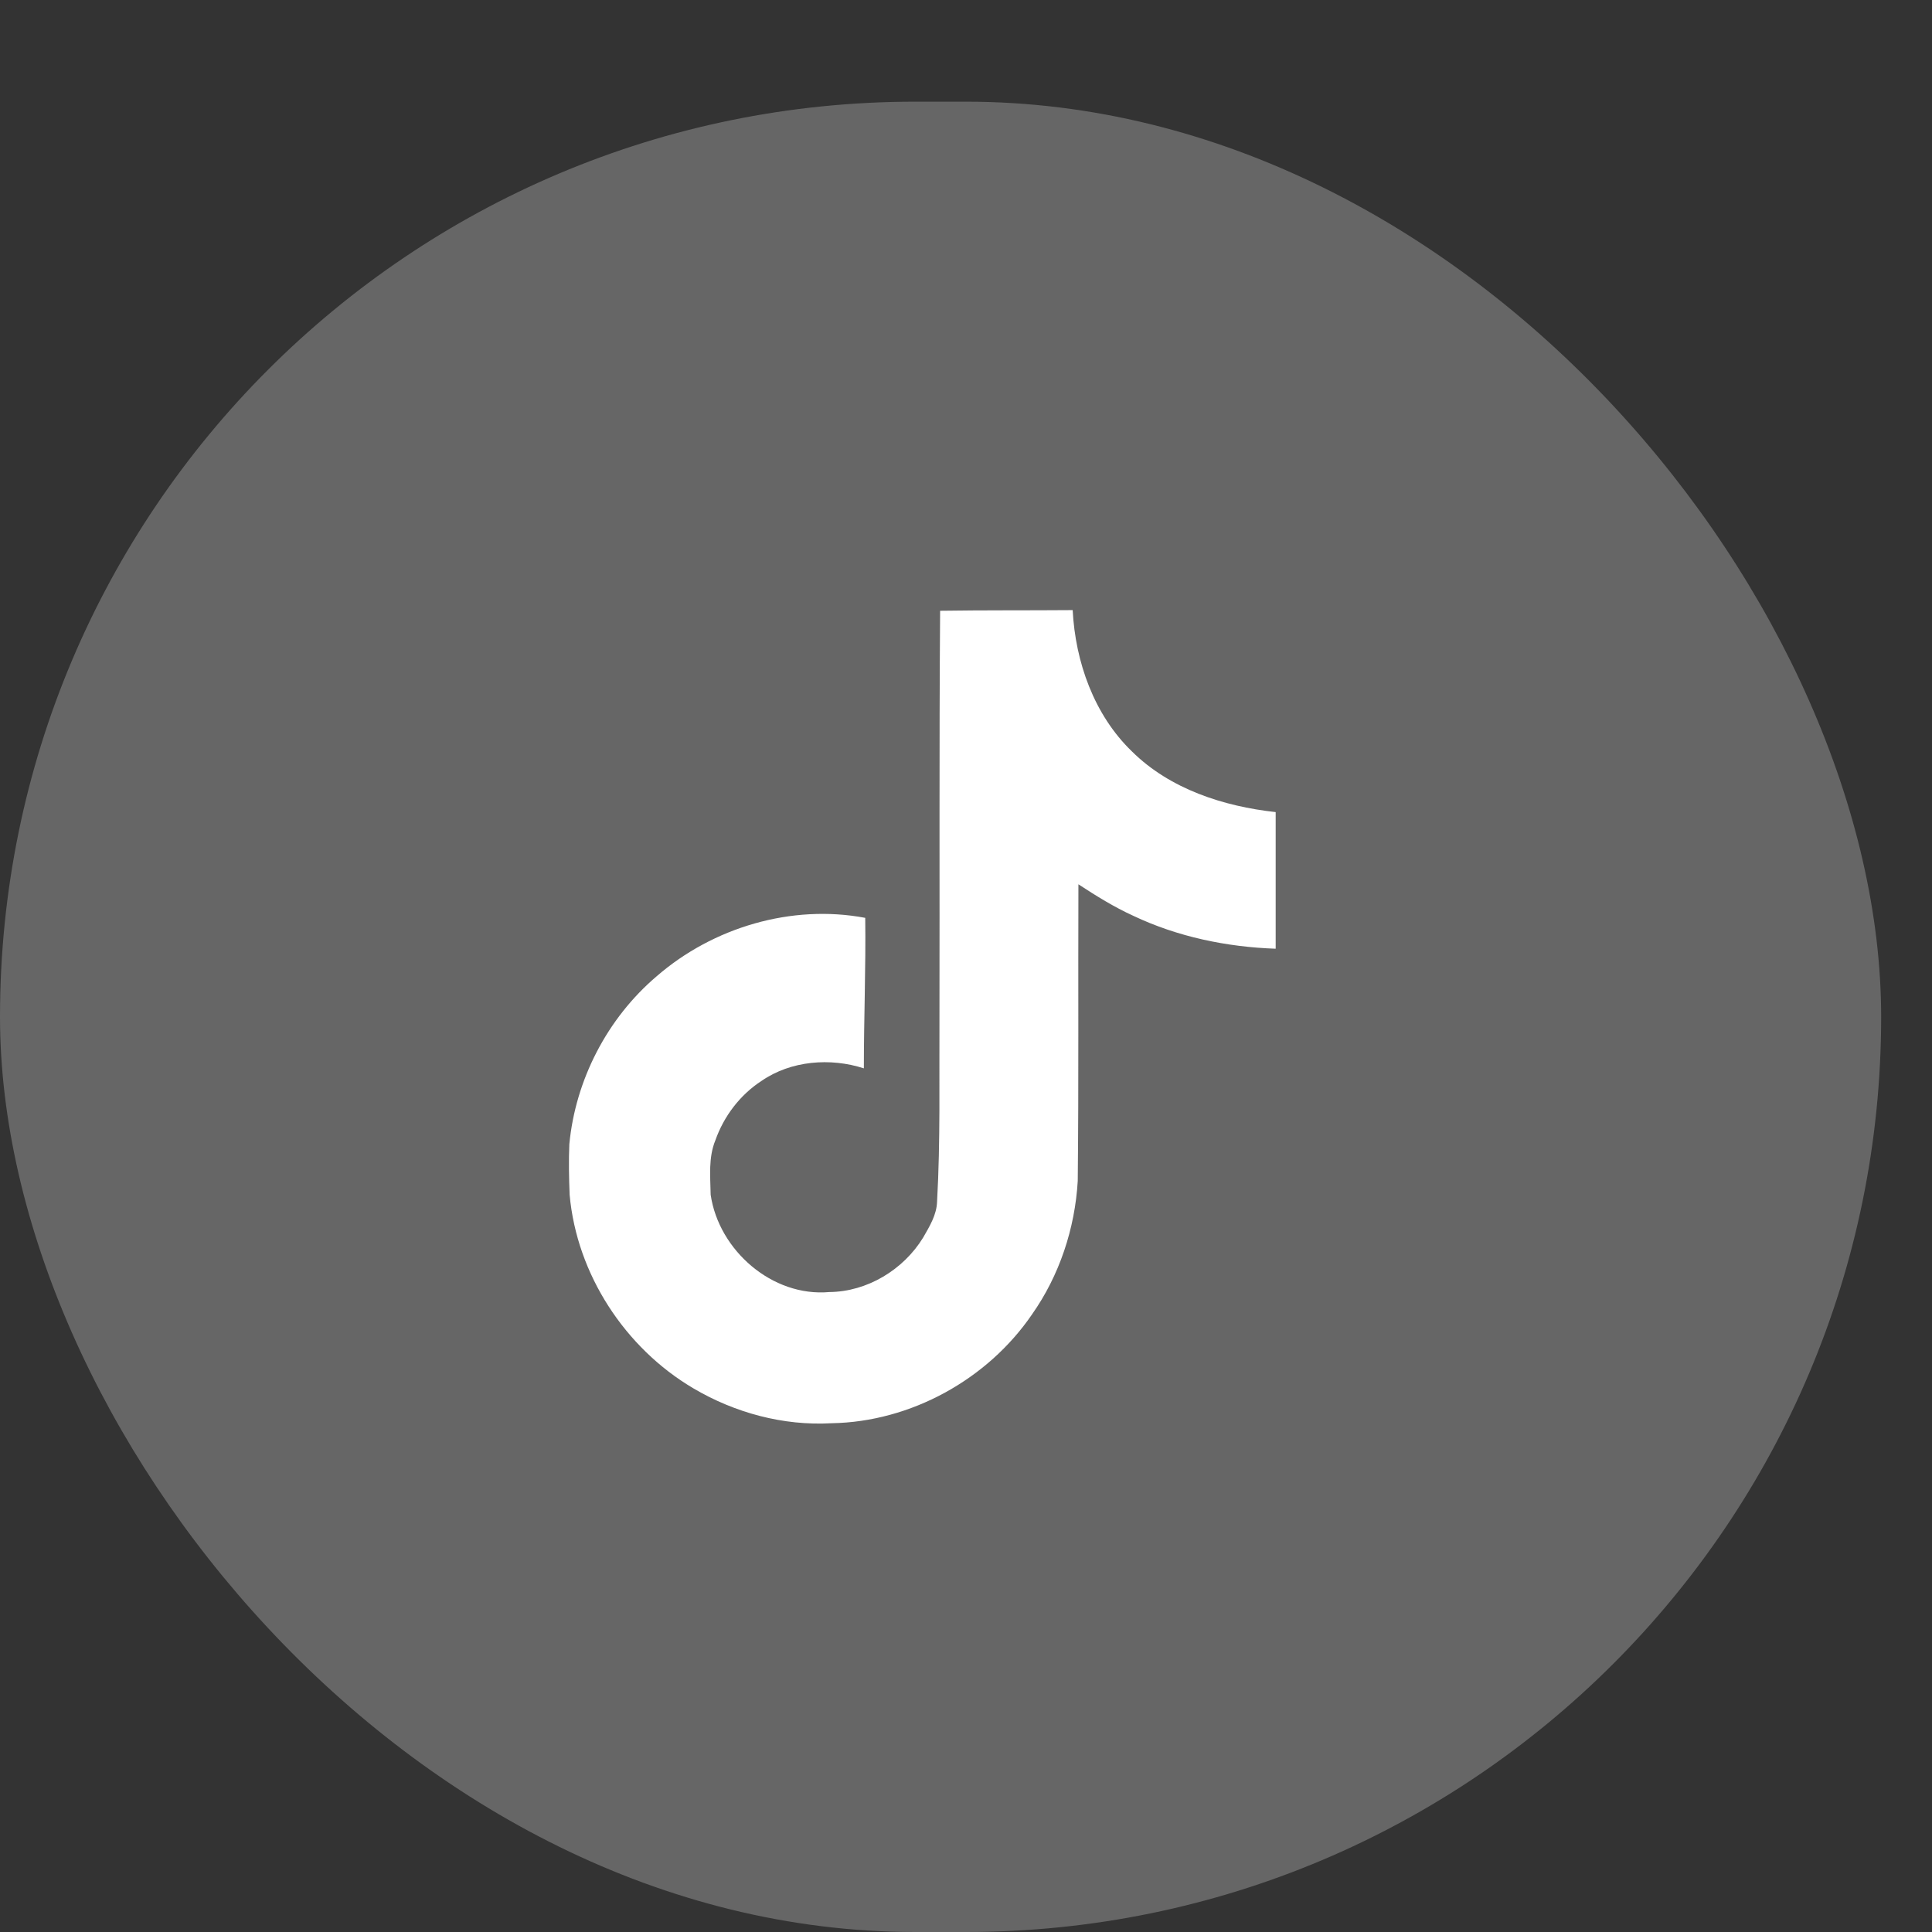
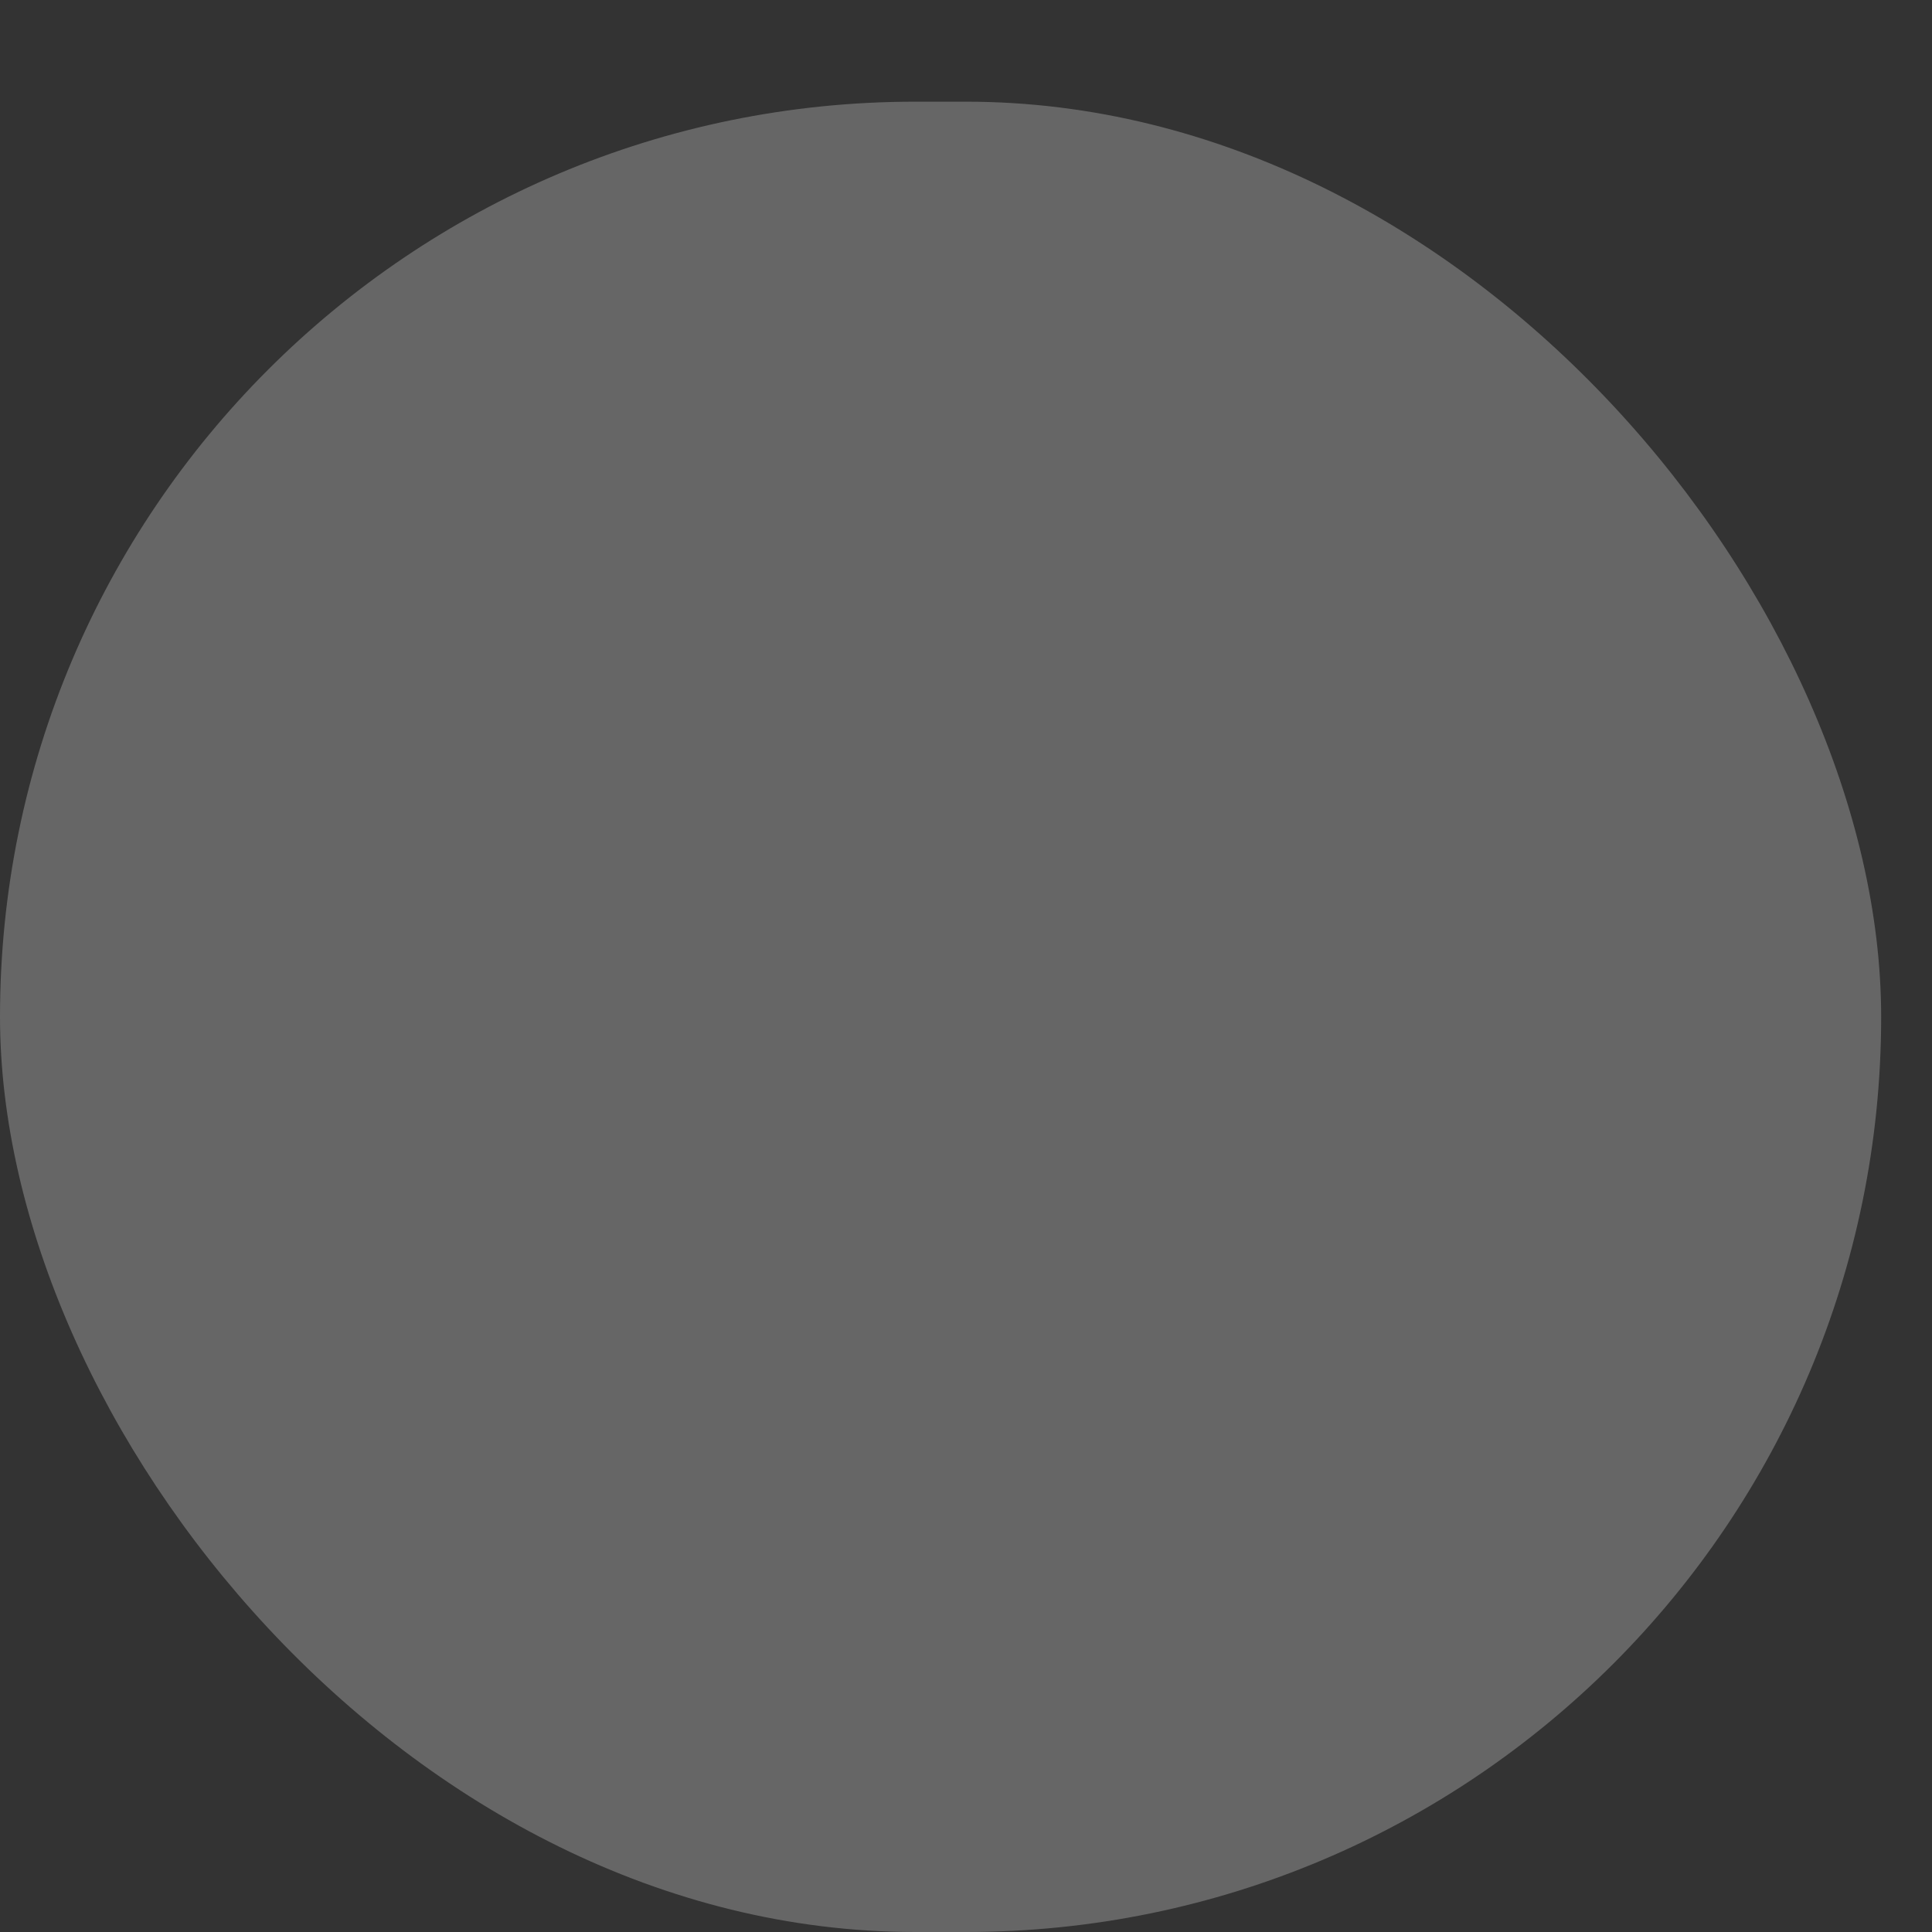
<svg xmlns="http://www.w3.org/2000/svg" width="38" height="38" viewBox="0 0 38 38" fill="none">
  <rect x="0" y="0" width="38" height="38" fill="#333333" stroke="none" />
  <rect y="2" width="37" height="36" rx="18" fill="#666666" />
  <g clip-path="url(#clip0_2692_27340)">
-     <path d="M18.491 12.013C19.364 12 20.231 12.007 21.098 12C21.151 13.02 21.518 14.06 22.264 14.78C23.011 15.52 24.064 15.86 25.091 15.973V18.66C24.131 18.627 23.164 18.427 22.291 18.013C21.911 17.84 21.558 17.62 21.211 17.393C21.204 19.34 21.218 21.287 21.198 23.227C21.144 24.16 20.838 25.087 20.298 25.853C19.424 27.133 17.911 27.967 16.358 27.993C15.404 28.047 14.451 27.787 13.638 27.307C12.291 26.513 11.344 25.06 11.204 23.5C11.191 23.167 11.184 22.833 11.198 22.507C11.318 21.24 11.944 20.027 12.918 19.2C14.024 18.24 15.571 17.78 17.018 18.053C17.031 19.04 16.991 20.027 16.991 21.013C16.331 20.8 15.558 20.86 14.978 21.26C14.558 21.533 14.238 21.953 14.071 22.427C13.931 22.767 13.971 23.14 13.978 23.5C14.138 24.593 15.191 25.513 16.311 25.413C17.058 25.407 17.771 24.973 18.158 24.34C18.284 24.12 18.424 23.893 18.431 23.633C18.498 22.44 18.471 21.253 18.478 20.06C18.484 17.373 18.471 14.693 18.491 12.013Z" fill="white" />
+     <path d="M18.491 12.013C21.151 13.02 21.518 14.06 22.264 14.78C23.011 15.52 24.064 15.86 25.091 15.973V18.66C24.131 18.627 23.164 18.427 22.291 18.013C21.911 17.84 21.558 17.62 21.211 17.393C21.204 19.34 21.218 21.287 21.198 23.227C21.144 24.16 20.838 25.087 20.298 25.853C19.424 27.133 17.911 27.967 16.358 27.993C15.404 28.047 14.451 27.787 13.638 27.307C12.291 26.513 11.344 25.06 11.204 23.5C11.191 23.167 11.184 22.833 11.198 22.507C11.318 21.24 11.944 20.027 12.918 19.2C14.024 18.24 15.571 17.78 17.018 18.053C17.031 19.04 16.991 20.027 16.991 21.013C16.331 20.8 15.558 20.86 14.978 21.26C14.558 21.533 14.238 21.953 14.071 22.427C13.931 22.767 13.971 23.14 13.978 23.5C14.138 24.593 15.191 25.513 16.311 25.413C17.058 25.407 17.771 24.973 18.158 24.34C18.284 24.12 18.424 23.893 18.431 23.633C18.498 22.44 18.471 21.253 18.478 20.06C18.484 17.373 18.471 14.693 18.491 12.013Z" fill="white" />
  </g>
  <defs>
    <clipPath id="clip0_2692_27340">
-       <rect width="16" height="16" fill="white" transform="translate(10.141 12)" />
-     </clipPath>
+       </clipPath>
  </defs>
</svg>